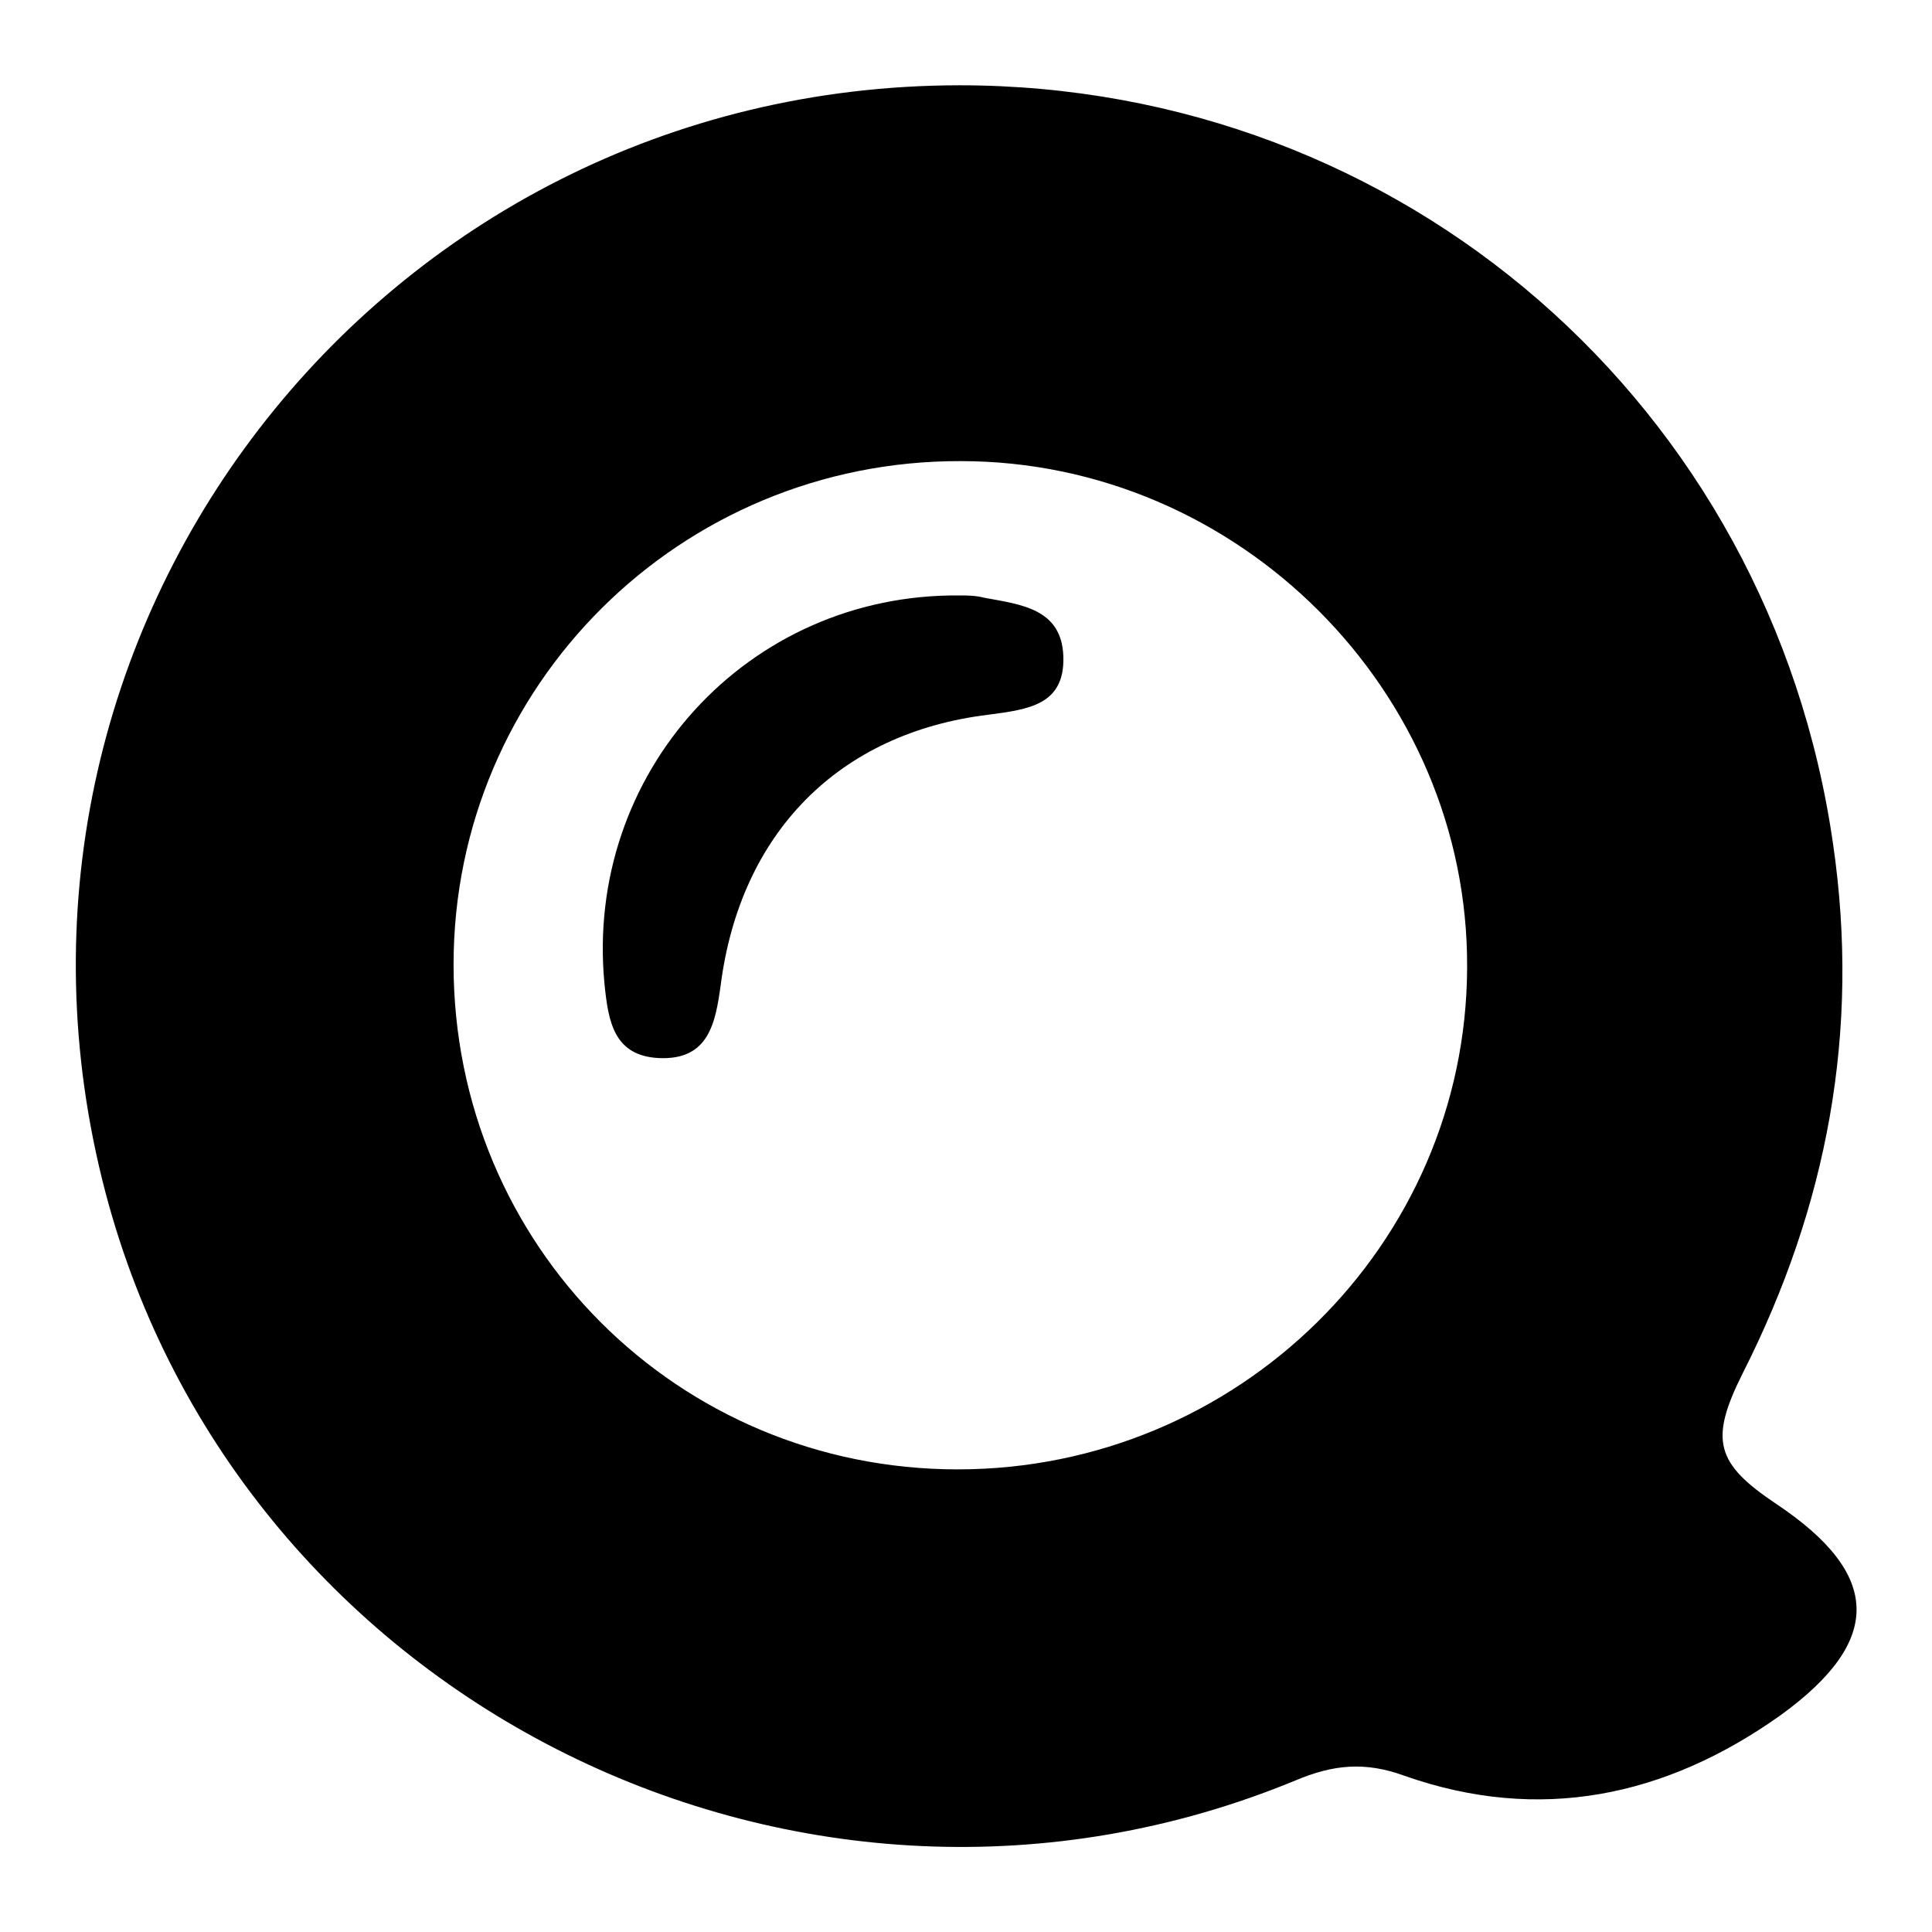
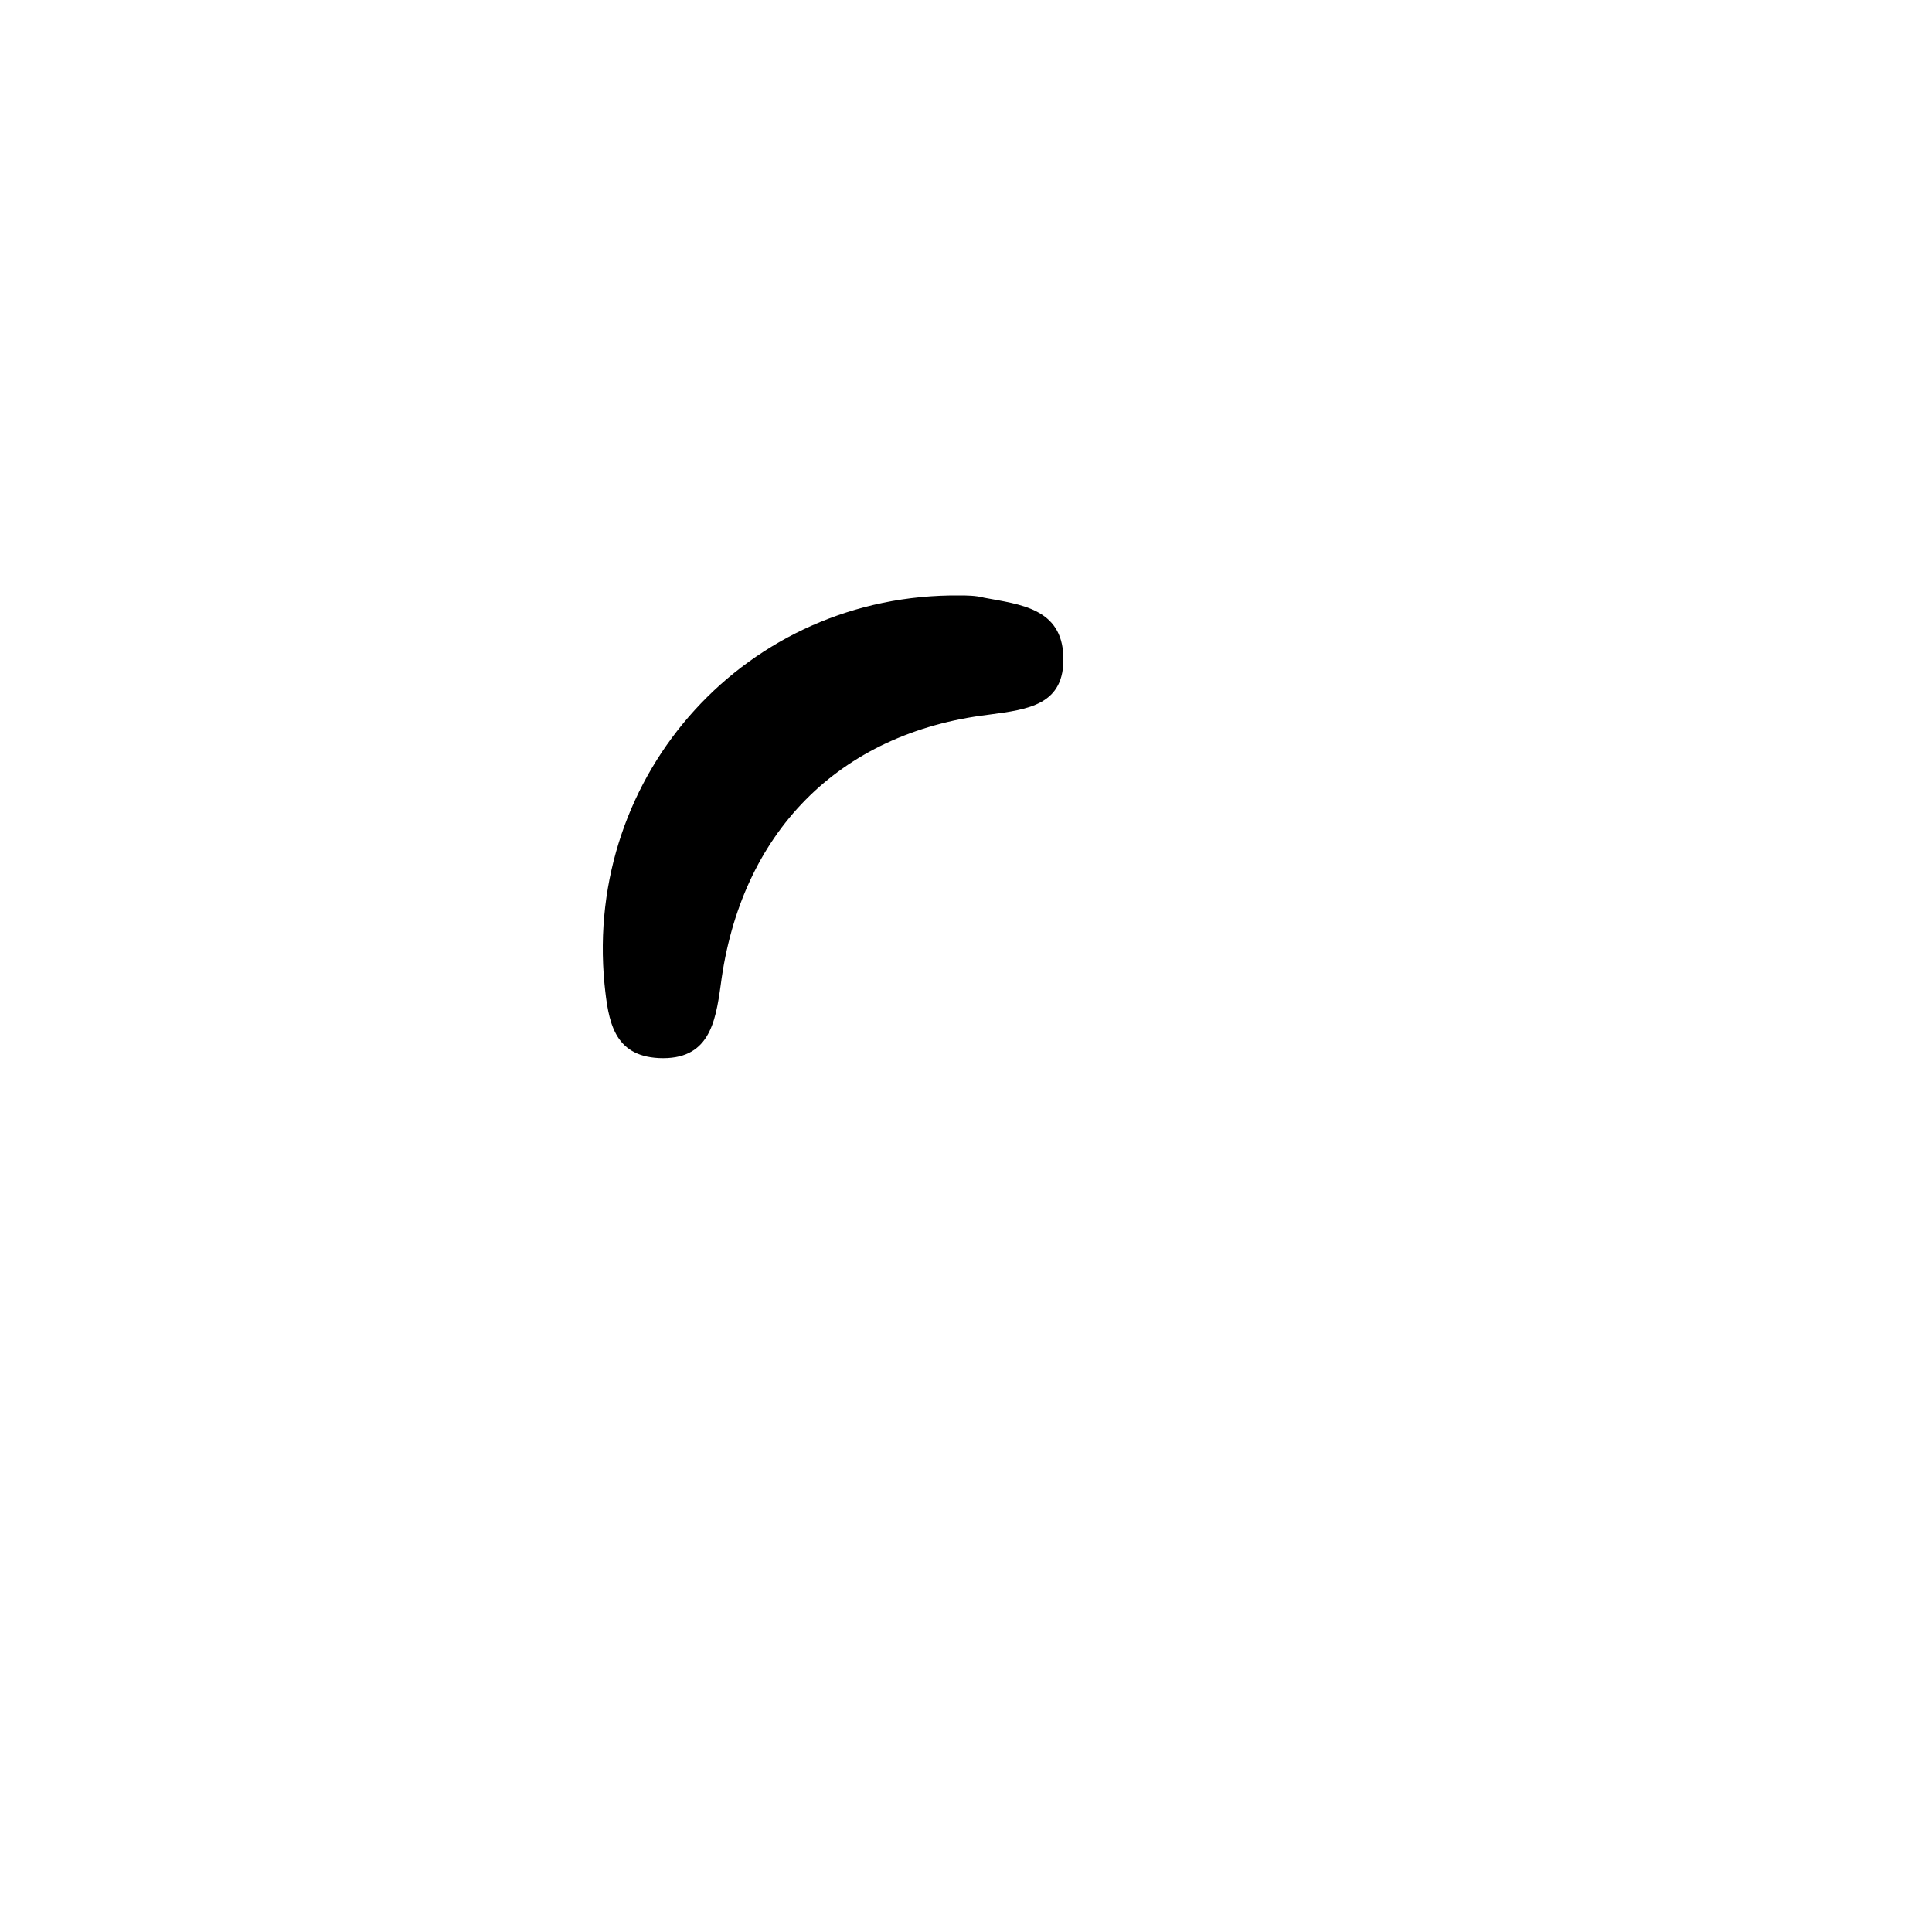
<svg xmlns="http://www.w3.org/2000/svg" version="1.1" x="0px" y="0px" viewBox="0 0 256 256" enable-background="new 0 0 256 256" xml:space="preserve">
  <g>
    <g>
-       <path fill="#000000" d="M235.4,199.3c-8.1-5.4-8.9-8.5-4.5-17.3c11.2-22.1,15.6-45.3,12-70.1c-8.3-58.1-57-100.6-115.8-100.6C50.1,11.4-5.6,83.7,14,158.1c17.9,67.7,92.6,104.7,157.7,77.8c5-2.1,9.2-2.5,14.4-0.6c17.9,6.3,34.6,2.8,49.8-8C249.6,217.4,249.3,208.6,235.4,199.3z M126.9,194.7c-37.1,0-66.8-29.7-66.8-66.9c0-36.9,30-66.8,67.2-66.7c36.8,0,67.3,30.5,67.1,67.1C194.3,164.9,164,194.7,126.9,194.7z" />
      <path fill="#000000" d="M127.2,78.9c-28.2-0.3-49.8,23.6-47.1,51.5c0.5,4.9,1.2,9.5,7.2,9.8c6.6,0.3,7.5-4.6,8.2-9.7c2.6-20.1,15.6-33.4,35.5-35.8c5.3-0.7,10.1-1.3,9.9-7.7c-0.2-6.4-5.7-6.9-10.5-7.8C129.3,78.9,128,78.9,127.2,78.9z" />
    </g>
  </g>
</svg>